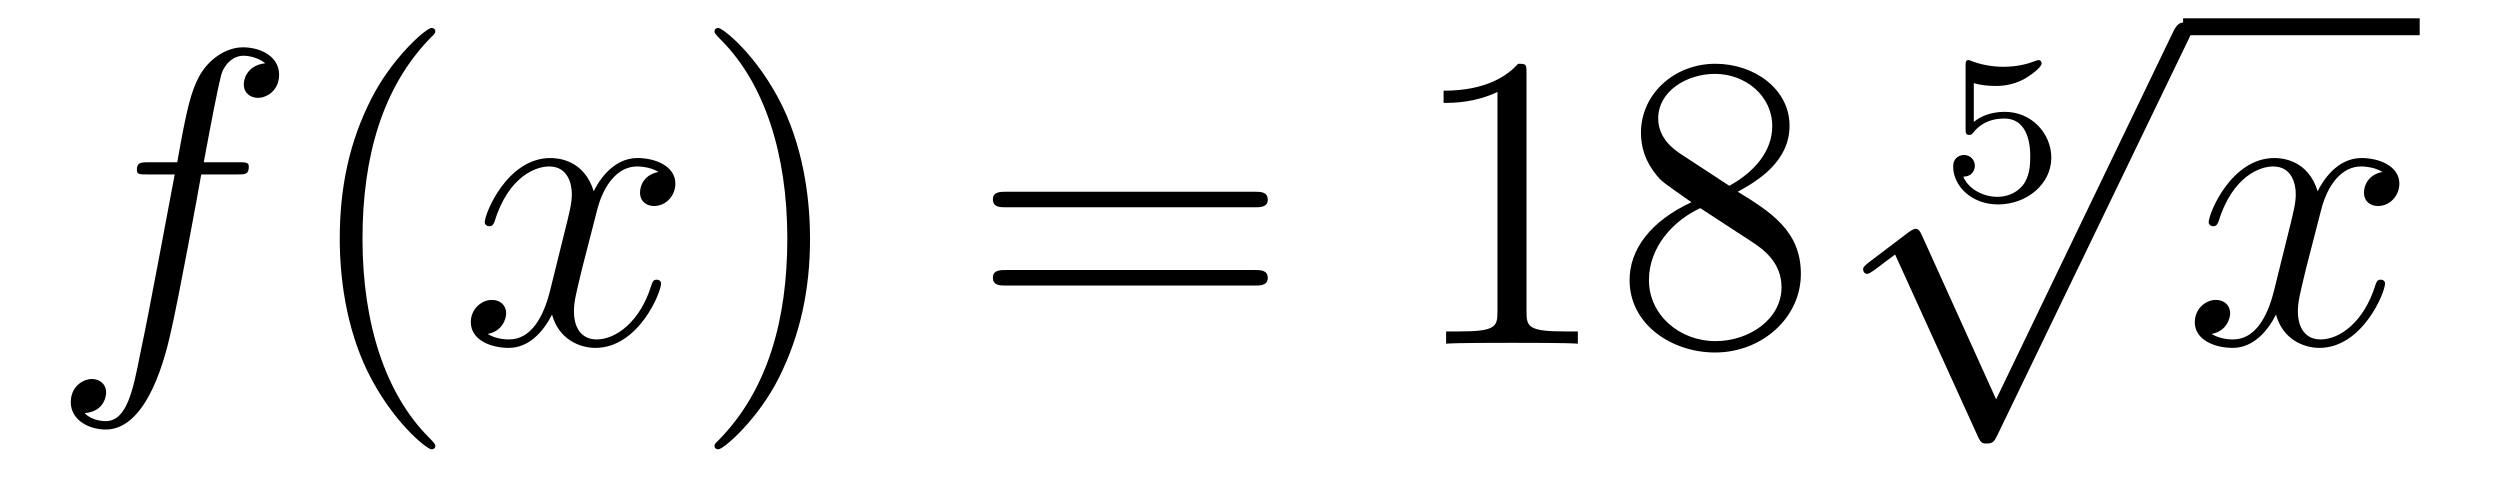
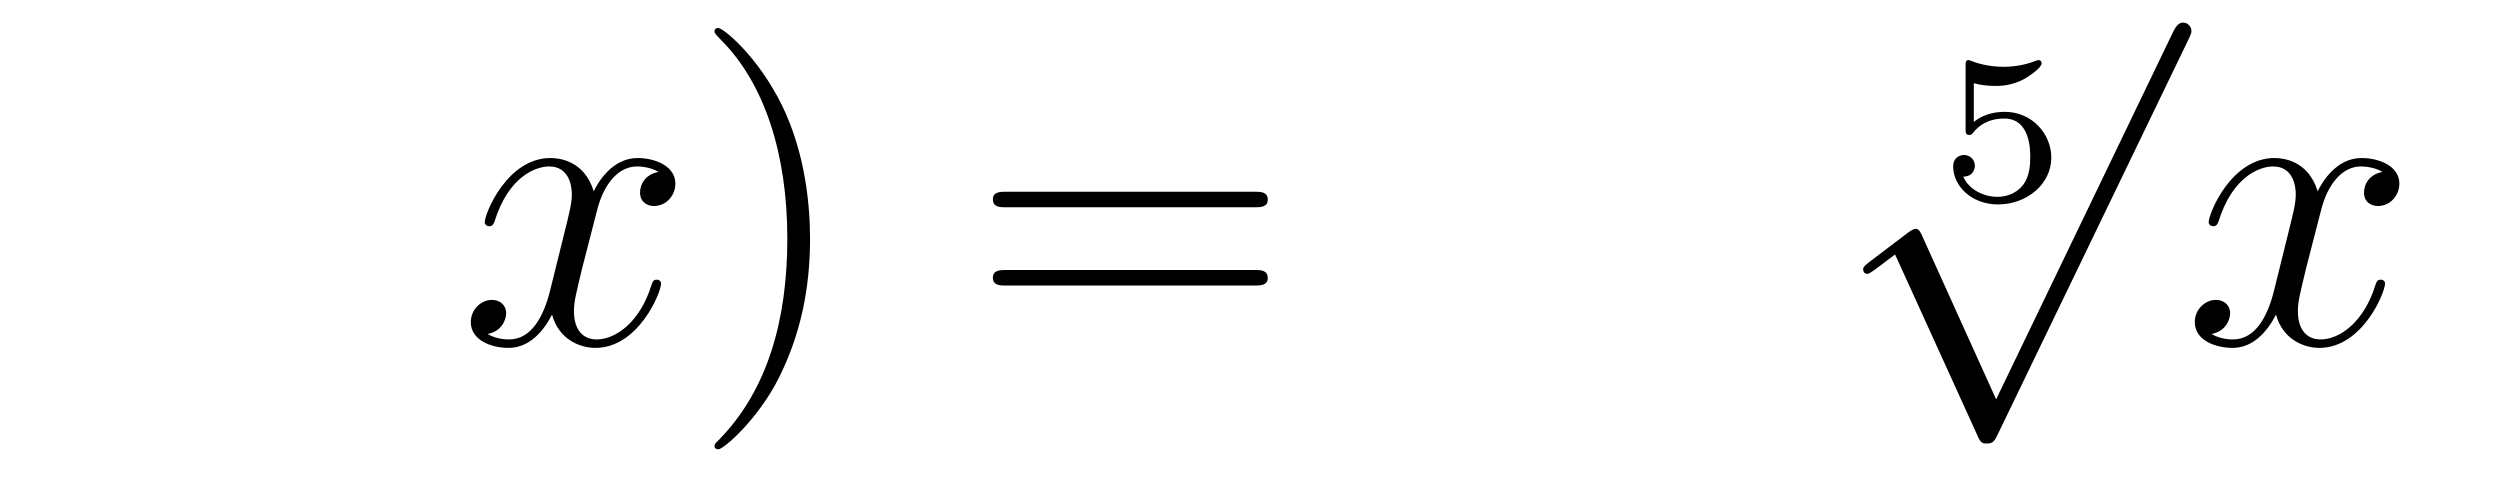
<svg xmlns="http://www.w3.org/2000/svg" height="14pt" version="1.1" viewBox="0 -14 71 14" width="71pt">
  <g id="page1">
    <g transform="matrix(1 0 0 1 -127 650)">
-       <path d="M133.732 -659.046C133.971 -659.046 134.066 -659.046 134.066 -659.273C134.066 -659.392 133.971 -659.392 133.755 -659.392H132.787C133.014 -660.623 133.182 -661.472 133.277 -661.855C133.349 -662.142 133.6 -662.417 133.911 -662.417C134.162 -662.417 134.413 -662.309 134.532 -662.202C134.066 -662.154 133.923 -661.807 133.923 -661.604C133.923 -661.365 134.102 -661.221 134.329 -661.221C134.568 -661.221 134.927 -661.424 134.927 -661.879C134.927 -662.381 134.425 -662.656 133.899 -662.656C133.385 -662.656 132.883 -662.273 132.644 -661.807C132.428 -661.388 132.309 -660.958 132.034 -659.392H131.233C131.006 -659.392 130.887 -659.392 130.887 -659.177C130.887 -659.046 130.958 -659.046 131.197 -659.046H131.962C131.747 -657.934 131.257 -655.232 130.982 -653.953C130.779 -652.913 130.6 -652.04 130.002 -652.04C129.966 -652.04 129.619 -652.04 129.404 -652.267C130.014 -652.315 130.014 -652.841 130.014 -652.853C130.014 -653.092 129.834 -653.236 129.608 -653.236C129.368 -653.236 129.01 -653.032 129.01 -652.578C129.01 -652.064 129.536 -651.801 130.002 -651.801C131.221 -651.801 131.723 -653.989 131.855 -654.587C132.07 -655.507 132.656 -658.687 132.715 -659.046H133.732Z" fill-rule="evenodd" />
-       <path d="M139.363 -651.335C139.363 -651.371 139.363 -651.395 139.16 -651.598C137.964 -652.806 137.295 -654.778 137.295 -657.217C137.295 -659.536 137.857 -661.532 139.243 -662.943C139.363 -663.05 139.363 -663.074 139.363 -663.11C139.363 -663.182 139.303 -663.206 139.255 -663.206C139.1 -663.206 138.12 -662.345 137.534 -661.173C136.924 -659.966 136.649 -658.687 136.649 -657.217C136.649 -656.152 136.817 -654.73 137.438 -653.451C138.143 -652.017 139.124 -651.239 139.255 -651.239C139.303 -651.239 139.363 -651.263 139.363 -651.335Z" fill-rule="evenodd" />
      <path d="M145.703 -659.117C145.32 -659.046 145.177 -658.759 145.177 -658.532C145.177 -658.245 145.404 -658.149 145.571 -658.149C145.93 -658.149 146.181 -658.46 146.181 -658.782C146.181 -659.285 145.607 -659.512 145.105 -659.512C144.376 -659.512 143.969 -658.794 143.862 -658.567C143.587 -659.464 142.845 -659.512 142.63 -659.512C141.411 -659.512 140.766 -657.946 140.766 -657.683C140.766 -657.635 140.813 -657.575 140.897 -657.575C140.993 -657.575 141.017 -657.647 141.04 -657.695C141.447 -659.022 142.248 -659.273 142.595 -659.273C143.133 -659.273 143.24 -658.771 143.24 -658.484C143.24 -658.221 143.168 -657.946 143.025 -657.372L142.619 -655.734C142.439 -655.017 142.093 -654.36 141.459 -654.36C141.399 -654.36 141.1 -654.36 140.849 -654.515C141.279 -654.599 141.375 -654.957 141.375 -655.101C141.375 -655.34 141.196 -655.483 140.969 -655.483C140.682 -655.483 140.371 -655.232 140.371 -654.85C140.371 -654.348 140.933 -654.12 141.447 -654.12C142.021 -654.12 142.427 -654.575 142.678 -655.065C142.869 -654.36 143.467 -654.12 143.91 -654.12C145.129 -654.12 145.774 -655.687 145.774 -655.949C145.774 -656.009 145.726 -656.057 145.655 -656.057C145.547 -656.057 145.535 -655.997 145.5 -655.902C145.177 -654.85 144.483 -654.36 143.946 -654.36C143.527 -654.36 143.3 -654.67 143.3 -655.16C143.3 -655.423 143.348 -655.615 143.539 -656.404L143.957 -658.029C144.137 -658.747 144.543 -659.273 145.093 -659.273C145.117 -659.273 145.452 -659.273 145.703 -659.117Z" fill-rule="evenodd" />
      <path d="M150.005 -657.217C150.005 -658.125 149.886 -659.607 149.216 -660.994C148.511 -662.428 147.531 -663.206 147.399 -663.206C147.351 -663.206 147.292 -663.182 147.292 -663.11C147.292 -663.074 147.292 -663.05 147.495 -662.847C148.69 -661.64 149.36 -659.667 149.36 -657.228C149.36 -654.909 148.798 -652.913 147.411 -651.502C147.292 -651.395 147.292 -651.371 147.292 -651.335C147.292 -651.263 147.351 -651.239 147.399 -651.239C147.554 -651.239 148.535 -652.1 149.121 -653.272C149.73 -654.491 150.005 -655.782 150.005 -657.217Z" fill-rule="evenodd" />
      <path d="M162.622 -658.113C162.789 -658.113 163.004 -658.113 163.004 -658.328C163.004 -658.555 162.801 -658.555 162.622 -658.555H155.581C155.413 -658.555 155.198 -658.555 155.198 -658.34C155.198 -658.113 155.401 -658.113 155.581 -658.113H162.622ZM162.622 -655.89C162.789 -655.89 163.004 -655.89 163.004 -656.105C163.004 -656.332 162.801 -656.332 162.622 -656.332H155.581C155.413 -656.332 155.198 -656.332 155.198 -656.117C155.198 -655.89 155.401 -655.89 155.581 -655.89H162.622Z" fill-rule="evenodd" />
-       <path d="M170.353 -661.902C170.353 -662.178 170.353 -662.189 170.114 -662.189C169.827 -661.867 169.229 -661.424 167.998 -661.424V-661.078C168.273 -661.078 168.87 -661.078 169.528 -661.388V-655.16C169.528 -654.73 169.492 -654.587 168.44 -654.587H168.069V-654.24C168.392 -654.264 169.552 -654.264 169.946 -654.264C170.341 -654.264 171.488 -654.264 171.811 -654.24V-654.587H171.441C170.389 -654.587 170.353 -654.73 170.353 -655.16V-661.902ZM176.352 -658.555C176.95 -658.878 177.823 -659.428 177.823 -660.432C177.823 -661.472 176.818 -662.189 175.719 -662.189C174.535 -662.189 173.603 -661.317 173.603 -660.229C173.603 -659.823 173.722 -659.416 174.057 -659.01C174.189 -658.854 174.2 -658.842 175.037 -658.257C173.878 -657.719 173.28 -656.918 173.28 -656.045C173.28 -654.778 174.487 -653.989 175.707 -653.989C177.033 -653.989 178.145 -654.969 178.145 -656.224C178.145 -657.444 177.284 -657.982 176.352 -658.555ZM174.726 -659.631C174.571 -659.739 174.093 -660.05 174.093 -660.635C174.093 -661.413 174.906 -661.902 175.707 -661.902C176.567 -661.902 177.332 -661.281 177.332 -660.42C177.332 -659.691 176.806 -659.105 176.113 -658.723L174.726 -659.631ZM175.288 -658.089L176.735 -657.145C177.045 -656.942 177.595 -656.571 177.595 -655.842C177.595 -654.933 176.675 -654.312 175.719 -654.312C174.702 -654.312 173.83 -655.053 173.83 -656.045C173.83 -656.977 174.511 -657.731 175.288 -658.089Z" fill-rule="evenodd" />
      <path d="M183.056 -661.637C183.254 -661.582 183.463 -661.559 183.666 -661.559C183.798 -661.559 184.133 -661.559 184.509 -661.768C184.611 -661.827 184.982 -662.073 184.982 -662.198C184.982 -662.276 184.922 -662.294 184.898 -662.294C184.88 -662.294 184.874 -662.294 184.808 -662.27C184.593 -662.186 184.288 -662.103 183.899 -662.103C183.606 -662.103 183.283 -662.156 183.014 -662.258C182.955 -662.282 182.931 -662.294 182.907 -662.294C182.823 -662.294 182.823 -662.228 182.823 -662.133V-660.34C182.823 -660.238 182.823 -660.167 182.931 -660.167C182.985 -660.167 183.003 -660.19 183.044 -660.238C183.194 -660.429 183.457 -660.633 183.923 -660.633C184.659 -660.633 184.659 -659.736 184.659 -659.545C184.659 -659.312 184.641 -658.977 184.443 -658.732C184.258 -658.505 183.983 -658.41 183.726 -658.41C183.313 -658.41 182.901 -658.637 182.757 -658.983C183.05 -658.989 183.086 -659.222 183.086 -659.294C183.086 -659.455 182.961 -659.599 182.775 -659.599C182.722 -659.599 182.47 -659.569 182.47 -659.27C182.47 -658.72 182.991 -658.194 183.744 -658.194C184.563 -658.194 185.257 -658.774 185.257 -659.521C185.257 -660.202 184.707 -660.824 183.935 -660.824C183.547 -660.824 183.248 -660.698 183.056 -660.537V-661.637Z" fill-rule="evenodd" />
      <path d="M183.69 -652.659L181.586 -657.309C181.503 -657.501 181.443 -657.501 181.407 -657.501C181.395 -657.501 181.335 -657.501 181.204 -657.405L180.068 -656.544C179.913 -656.425 179.913 -656.389 179.913 -656.353C179.913 -656.293 179.948 -656.222 180.032 -656.222C180.104 -656.222 180.307 -656.389 180.439 -656.485C180.51 -656.544 180.69 -656.676 180.821 -656.772L183.176 -651.595C183.26 -651.404 183.32 -651.404 183.427 -651.404C183.607 -651.404 183.642 -651.476 183.726 -651.643L189.153 -662.88C189.237 -663.048 189.237 -663.095 189.237 -663.119C189.237 -663.239 189.141 -663.358 188.998 -663.358C188.902 -663.358 188.818 -663.298 188.723 -663.107L183.69 -652.659Z" fill-rule="evenodd" />
-       <path d="M189 -663H195.719V-663.48H189" />
      <path d="M194.663 -659.117C194.281 -659.046 194.137 -658.759 194.137 -658.532C194.137 -658.245 194.364 -658.149 194.532 -658.149C194.891 -658.149 195.142 -658.46 195.142 -658.782C195.142 -659.285 194.568 -659.512 194.065 -659.512C193.337 -659.512 192.93 -658.794 192.822 -658.567C192.547 -659.464 191.806 -659.512 191.591 -659.512C190.372 -659.512 189.726 -657.946 189.726 -657.683C189.726 -657.635 189.774 -657.575 189.858 -657.575C189.953 -657.575 189.977 -657.647 190.001 -657.695C190.408 -659.022 191.209 -659.273 191.555 -659.273C192.094 -659.273 192.2 -658.771 192.2 -658.484C192.2 -658.221 192.128 -657.946 191.985 -657.372L191.579 -655.734C191.4 -655.017 191.053 -654.36 190.419 -654.36C190.36 -654.36 190.061 -654.36 189.81 -654.515C190.24 -654.599 190.336 -654.957 190.336 -655.101C190.336 -655.34 190.157 -655.483 189.93 -655.483C189.643 -655.483 189.332 -655.232 189.332 -654.85C189.332 -654.348 189.894 -654.12 190.408 -654.12C190.981 -654.12 191.388 -654.575 191.639 -655.065C191.83 -654.36 192.428 -654.12 192.87 -654.12C194.089 -654.12 194.735 -655.687 194.735 -655.949C194.735 -656.009 194.687 -656.057 194.616 -656.057C194.508 -656.057 194.496 -655.997 194.46 -655.902C194.137 -654.85 193.444 -654.36 192.906 -654.36C192.487 -654.36 192.26 -654.67 192.26 -655.16C192.26 -655.423 192.308 -655.615 192.499 -656.404L192.918 -658.029C193.097 -658.747 193.504 -659.273 194.053 -659.273C194.077 -659.273 194.412 -659.273 194.663 -659.117Z" fill-rule="evenodd" />
    </g>
  </g>
</svg>